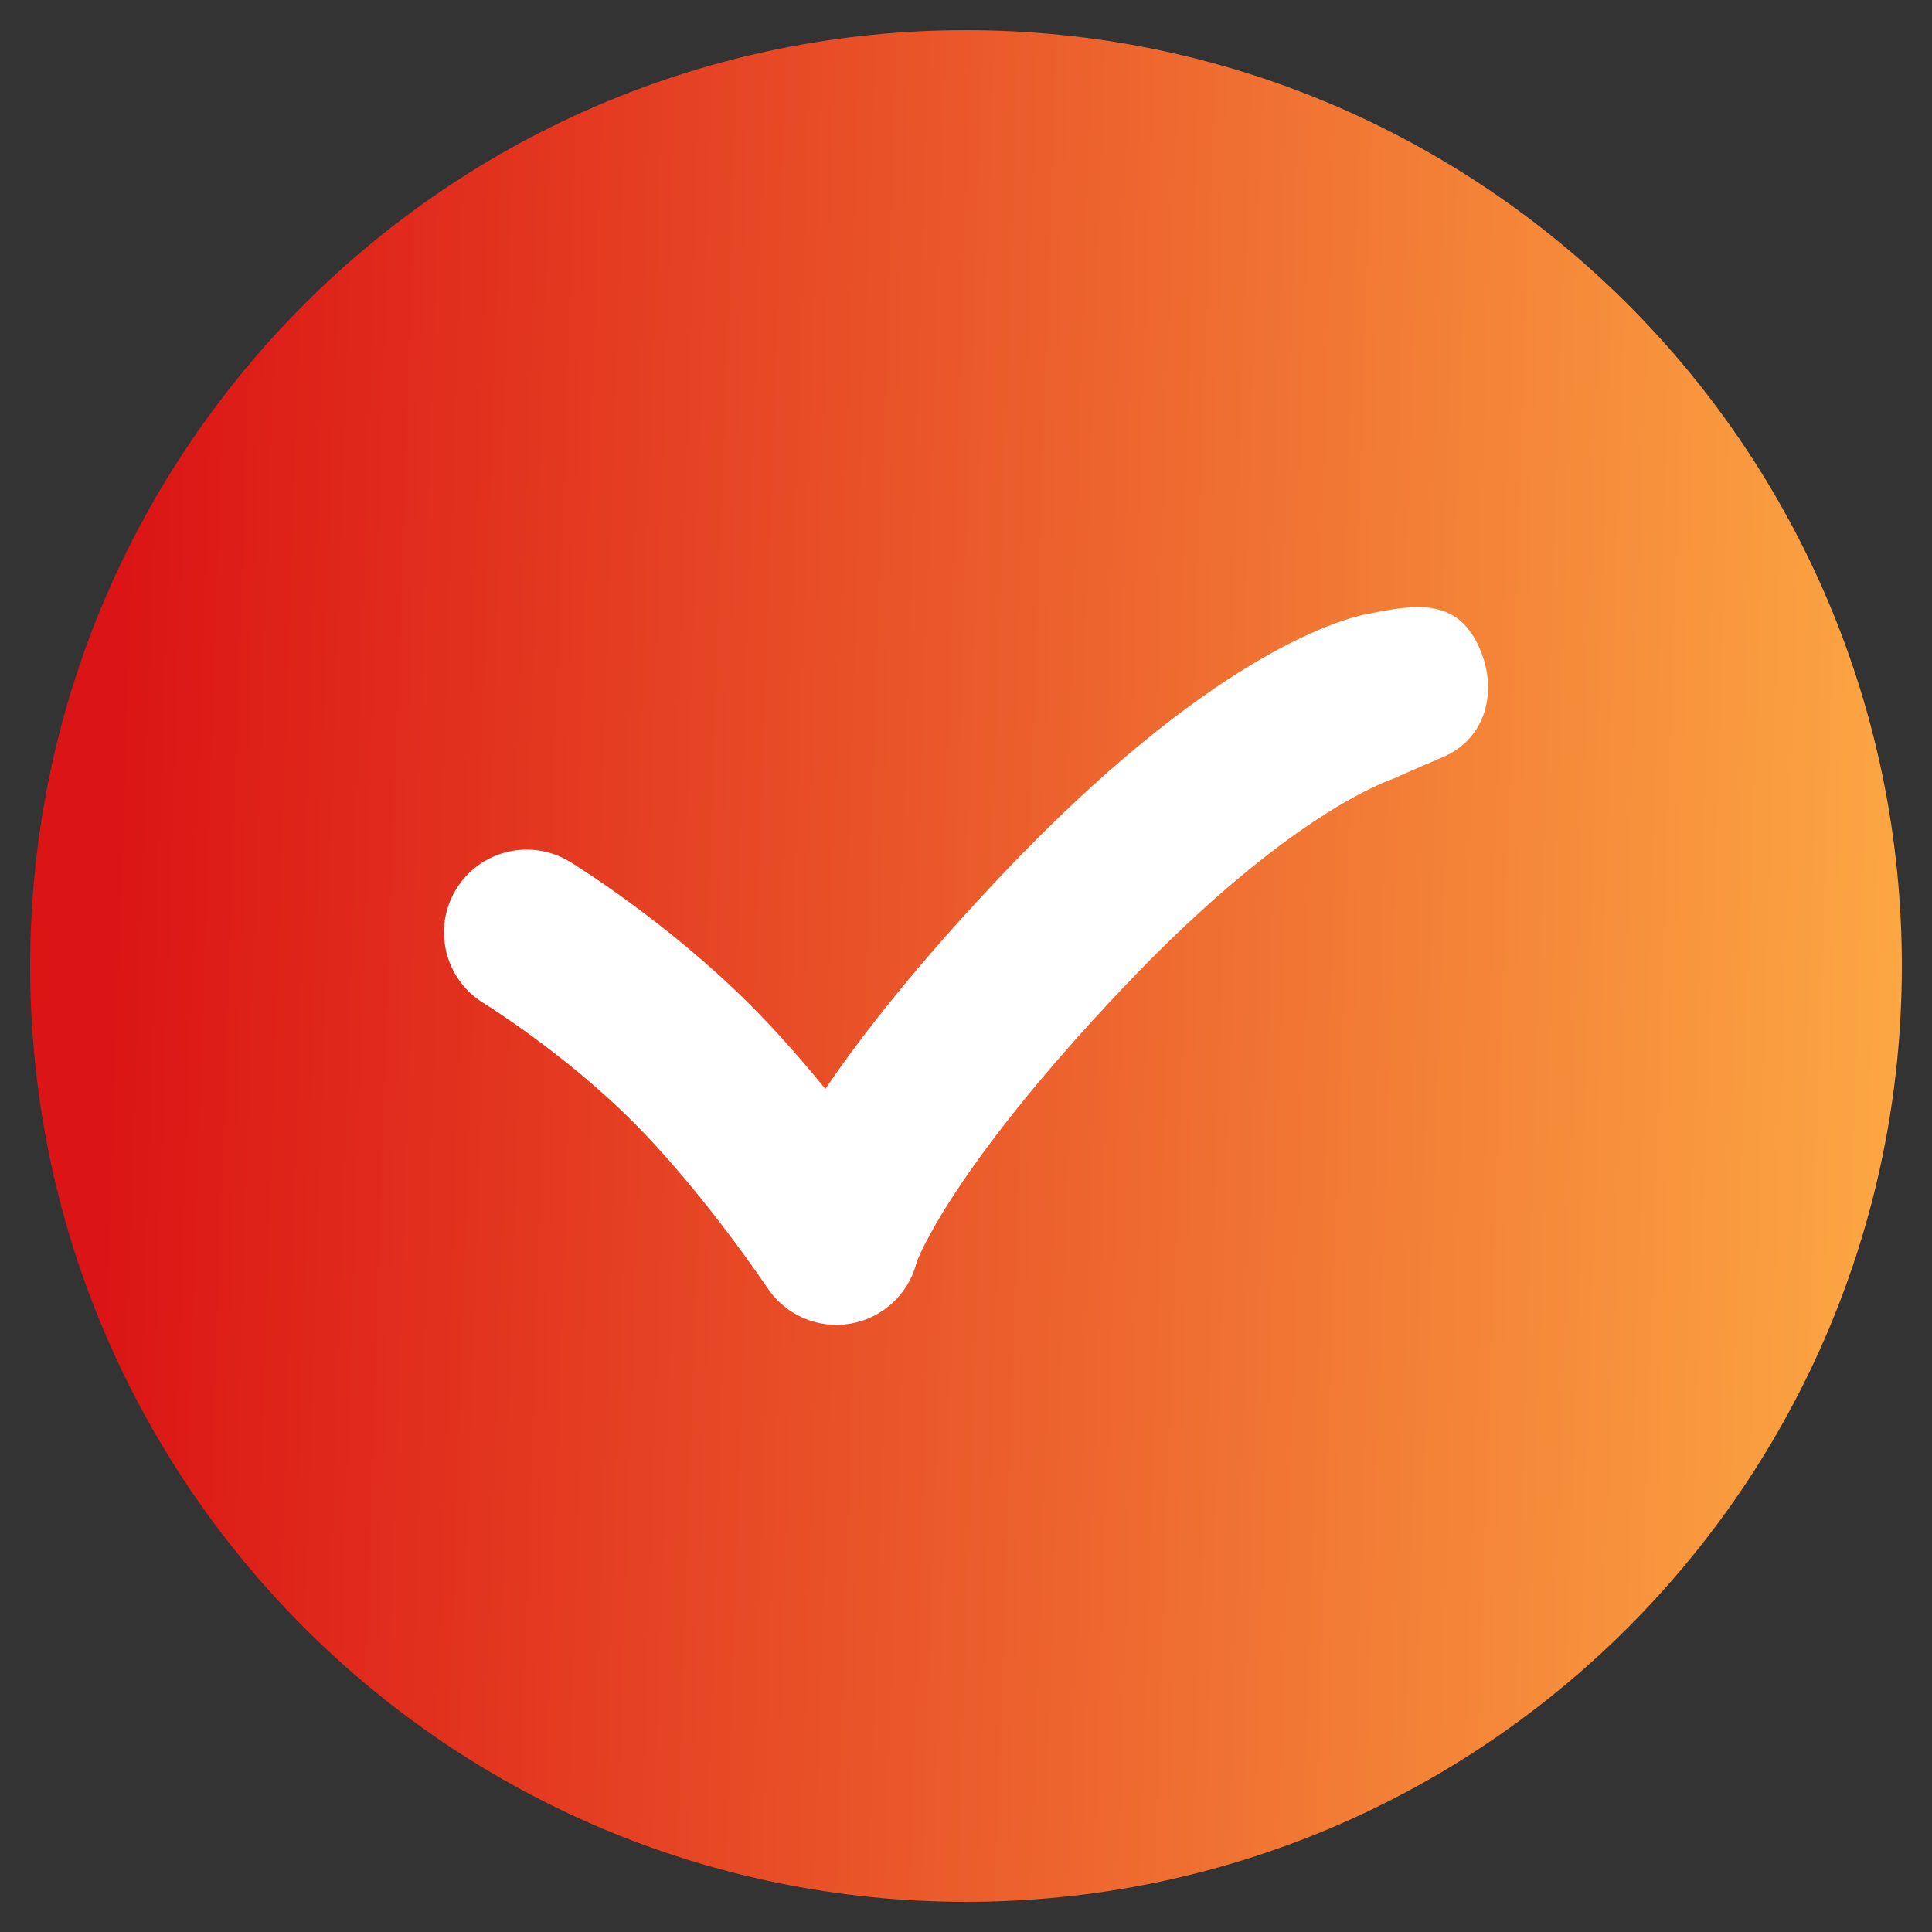
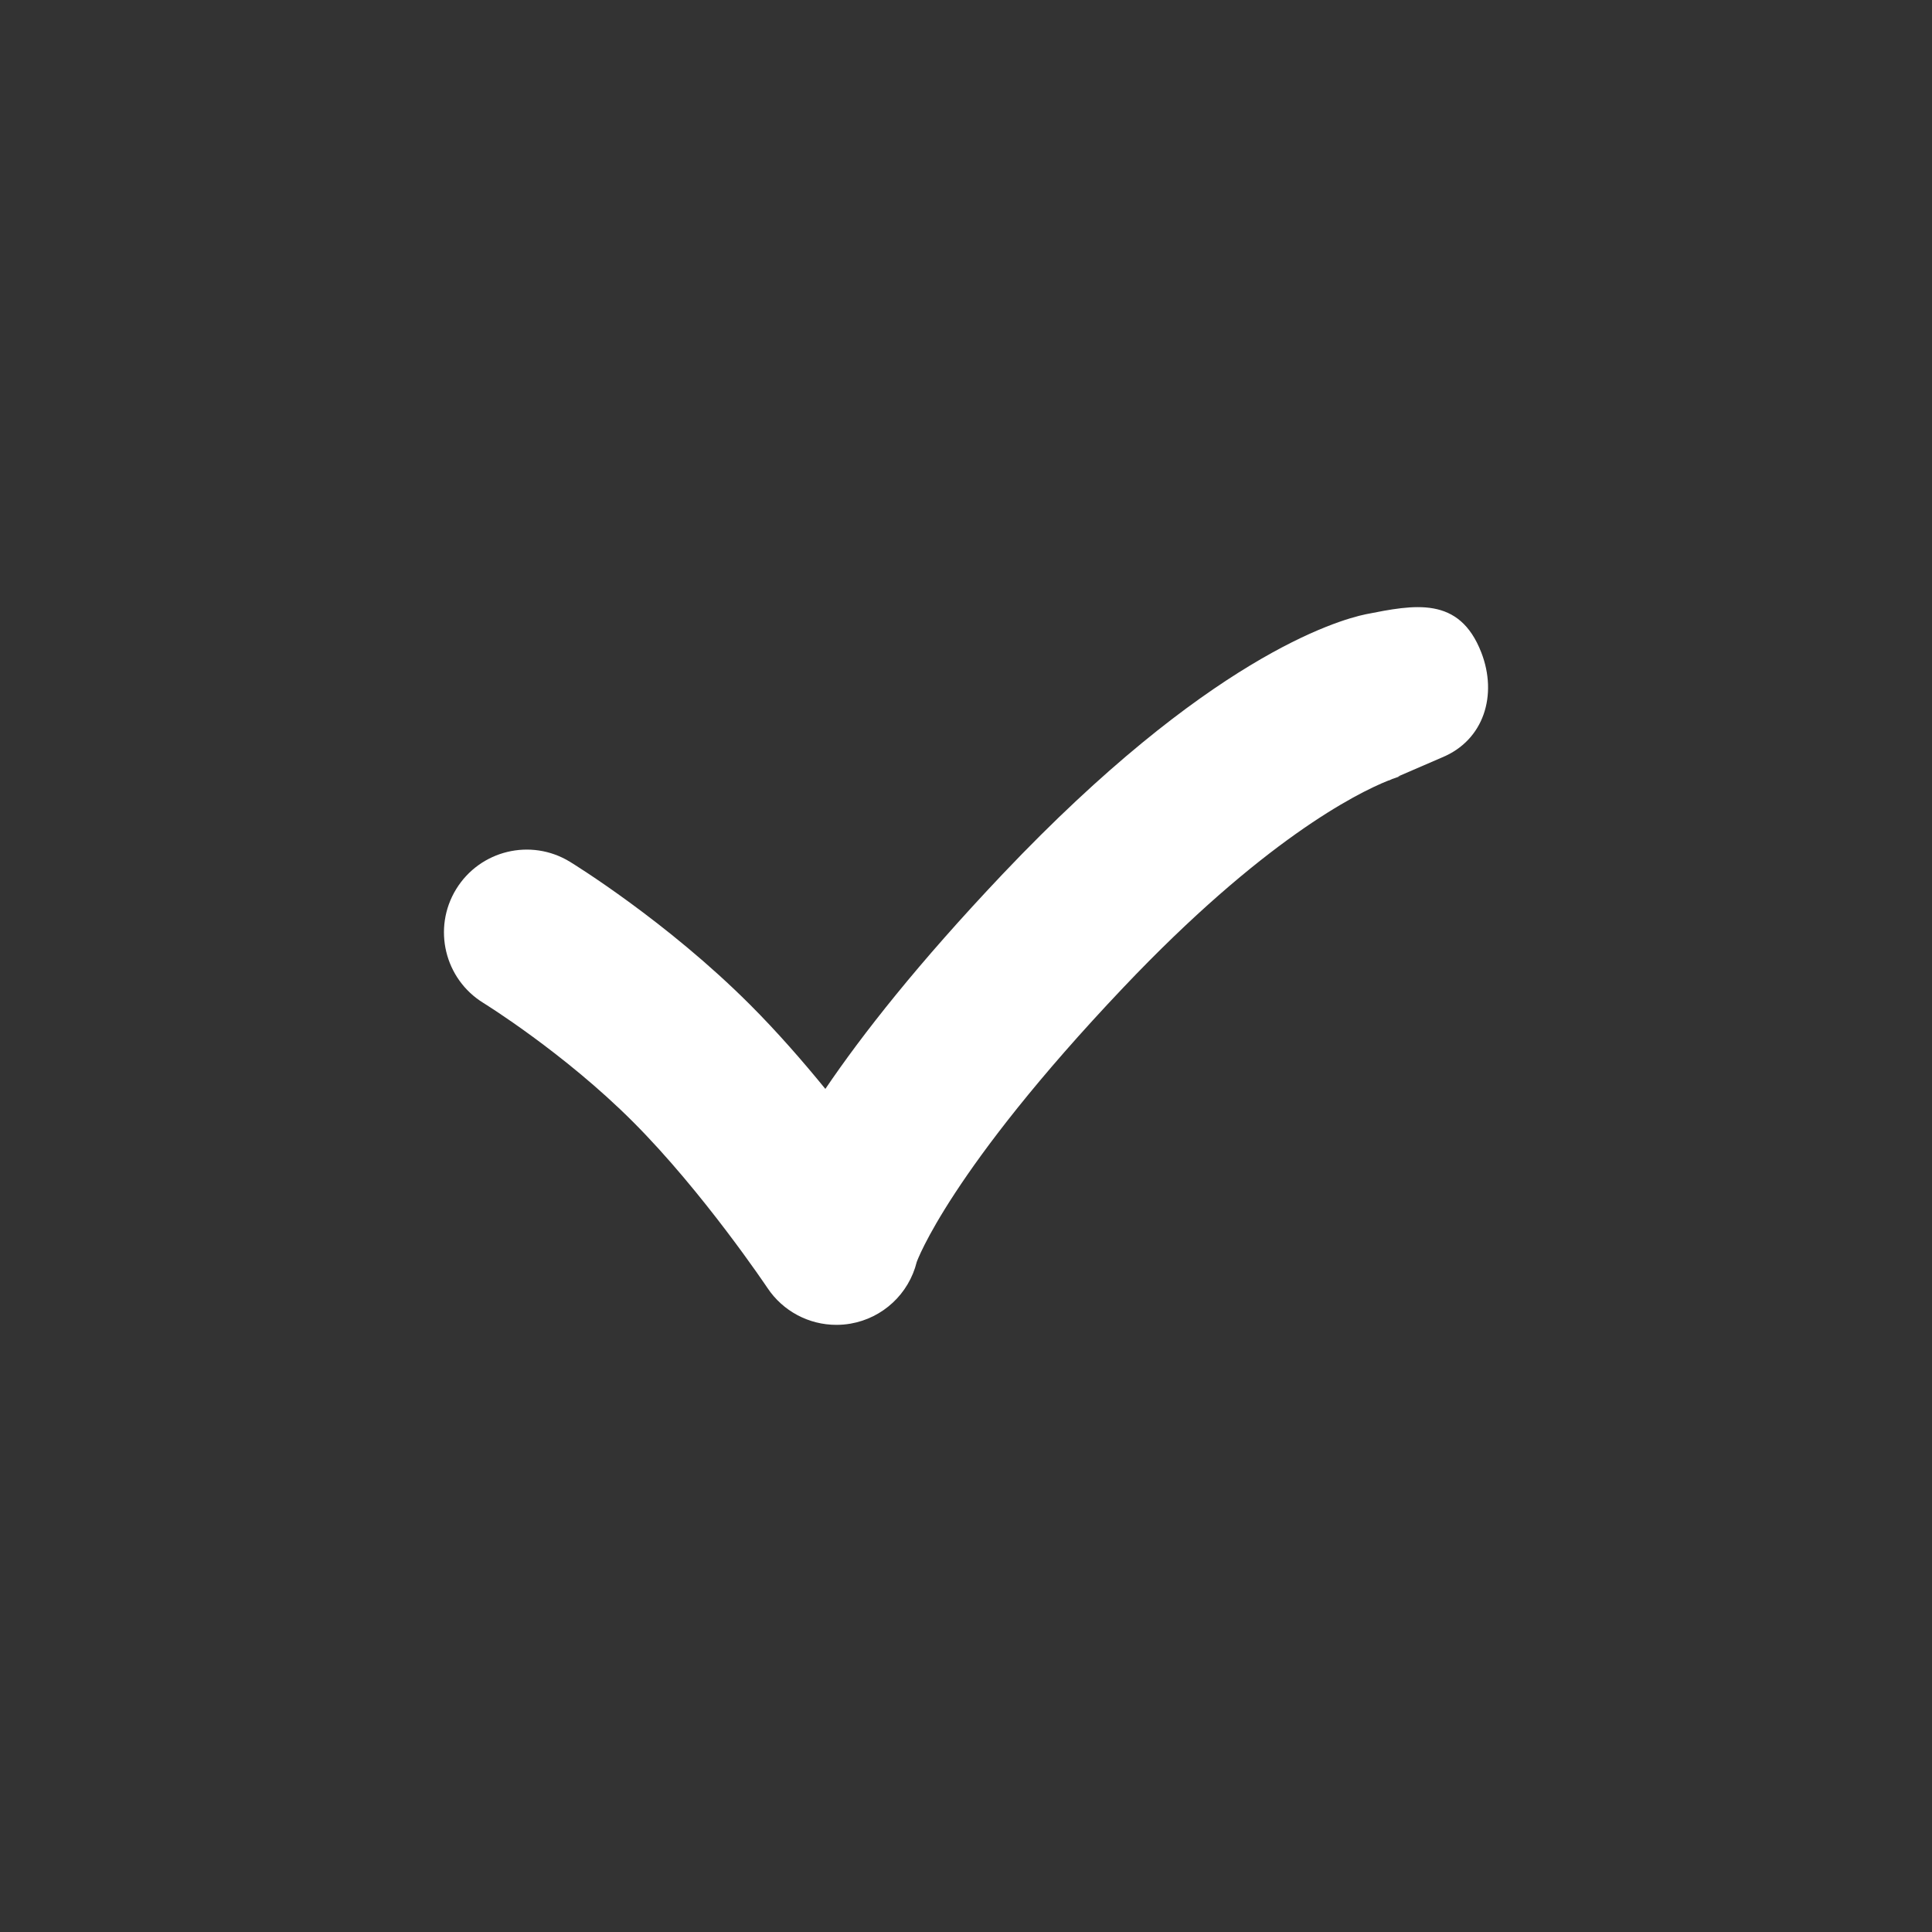
<svg xmlns="http://www.w3.org/2000/svg" xml:space="preserve" width="1.707in" height="1.707in" version="1.1" style="shape-rendering:geometricPrecision; text-rendering:geometricPrecision; image-rendering:optimizeQuality; fill-rule:evenodd; clip-rule:evenodd" viewBox="0 0 1706.66 1706.66">
  <rect x="0" y="0" width="1706.66" height="1706.66" fill="#333333" stroke="none" />
  <defs>
    <style type="text/css">
   
    .fil1 {fill:white;fill-rule:nonzero}
    .fil0 {fill:url(#id0);fill-rule:nonzero}
   
  </style>
    <linearGradient id="id0" gradientUnits="userSpaceOnUse" x1="98.89" y1="870.52" x2="1677.73" y2="922.85">
      <stop offset="0" style="stop-opacity:1; stop-color:#DB1515" />
      <stop offset="1" style="stop-opacity:1; stop-color:#FCA743" />
    </linearGradient>
  </defs>
  <g id="Layer_x0020_1">
-     <path class="fil0" d="M1680.03 853.35c0,-456.61 -370.13,-826.71 -826.69,-826.71 -456.58,0 -826.71,370.1 -826.71,826.71 0,456.55 370.13,826.67 826.71,826.67 456.56,0 826.69,-370.12 826.69,-826.67z" />
    <path class="fil1" d="M1308.52 576.37c-19.46,-50.19 -59.11,-42.26 -102.09,-33.75 -25.66,5.35 -139.8,38.76 -320.41,229.19 -74.94,79.04 -124.38,142.04 -156.93,190.09 -19.89,-24.41 -42.67,-50.53 -66.59,-74.46 -73.57,-73.55 -155.62,-124.07 -159.07,-126.19 -34.43,-21.05 -79.38,-10.22 -100.48,24.19 -21.08,34.4 -10.29,79.42 24.09,100.55 0.7,0.44 71.16,44 132.03,104.89 62.07,62.08 118.31,146.03 118.87,146.85 13.69,20.59 36.68,32.6 60.87,32.6 4.15,0 8.34,-0.35 12.52,-1.07 28.55,-4.96 51.48,-26.3 58.47,-54.43 0.18,-0.67 29.18,-80.83 182.38,-242.35 123.39,-130.14 205.69,-171.5 234.2,-182.98 0.27,-0.04 0.47,-0.07 0.84,-0.14 -0.13,0.04 0.93,-0.46 2.64,-1.23 4.9,-1.83 7.52,-2.54 7.67,-2.57 -1.41,0.35 -2.14,0.44 -2.14,0.44l-0.04 -0.26c13.19,-5.76 37.89,-16.38 38.43,-16.61 37.19,-15.28 49.28,-55.28 34.75,-92.76l0 0z" />
  </g>
</svg>